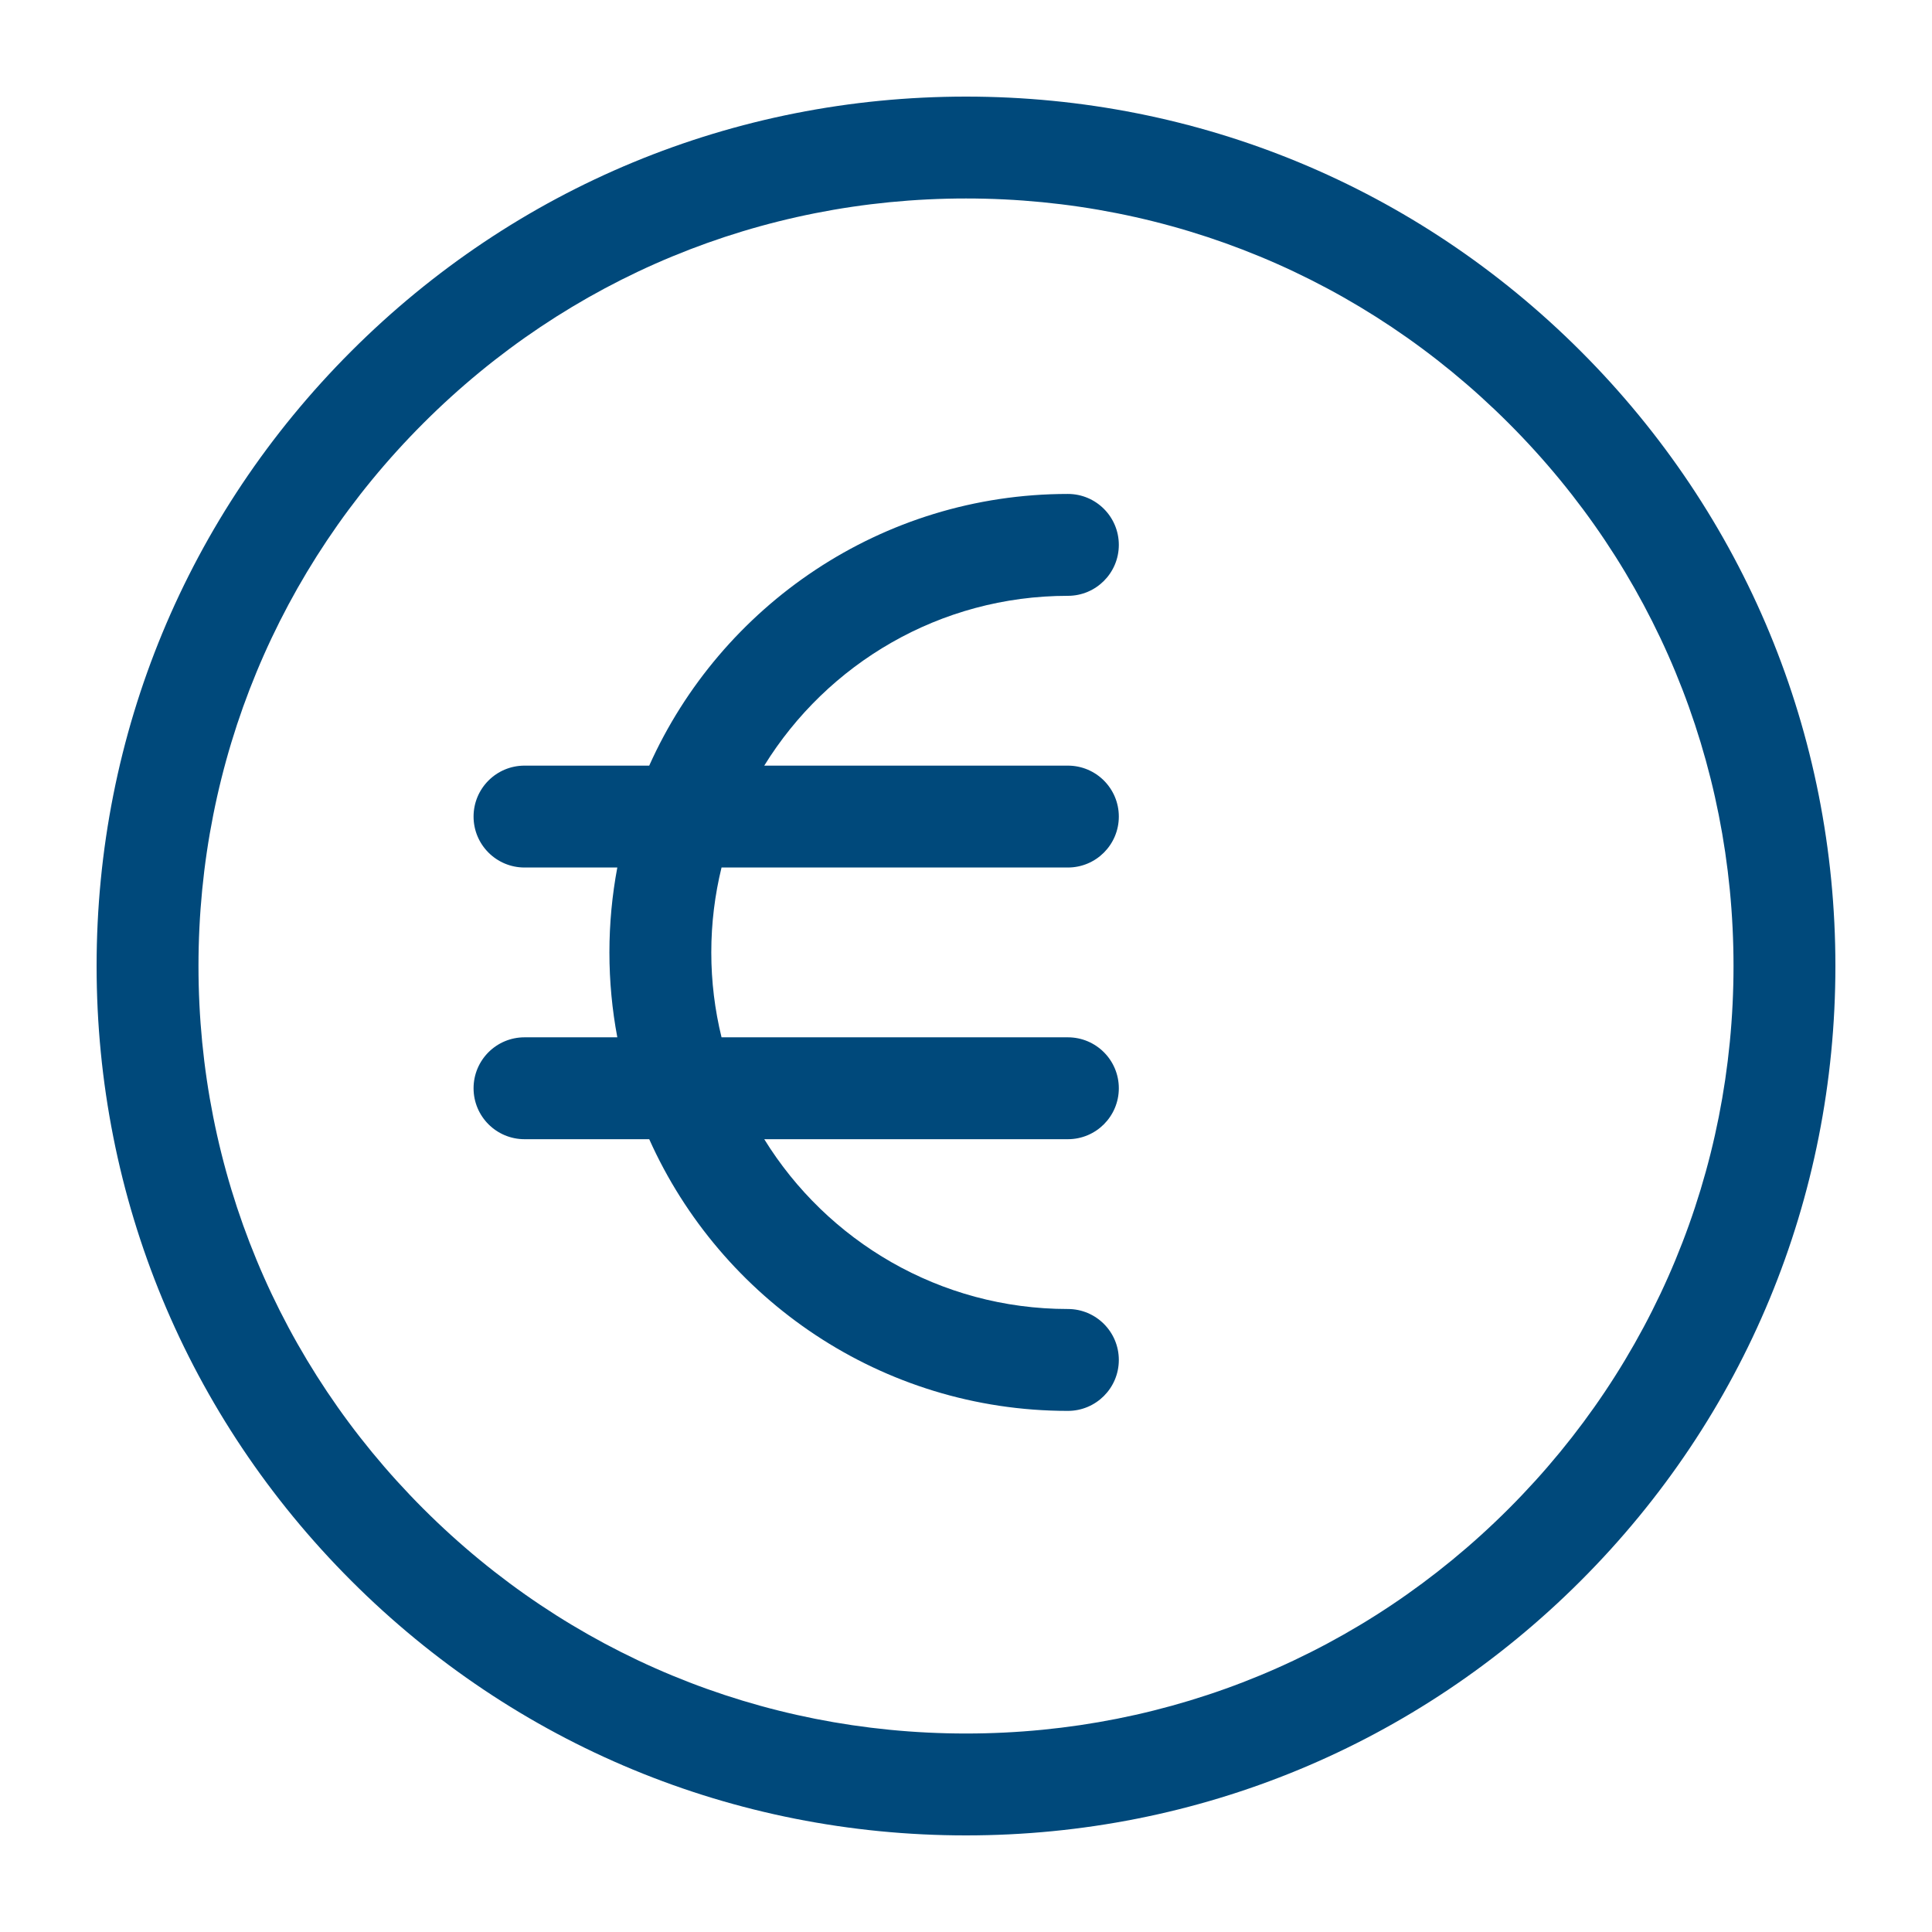
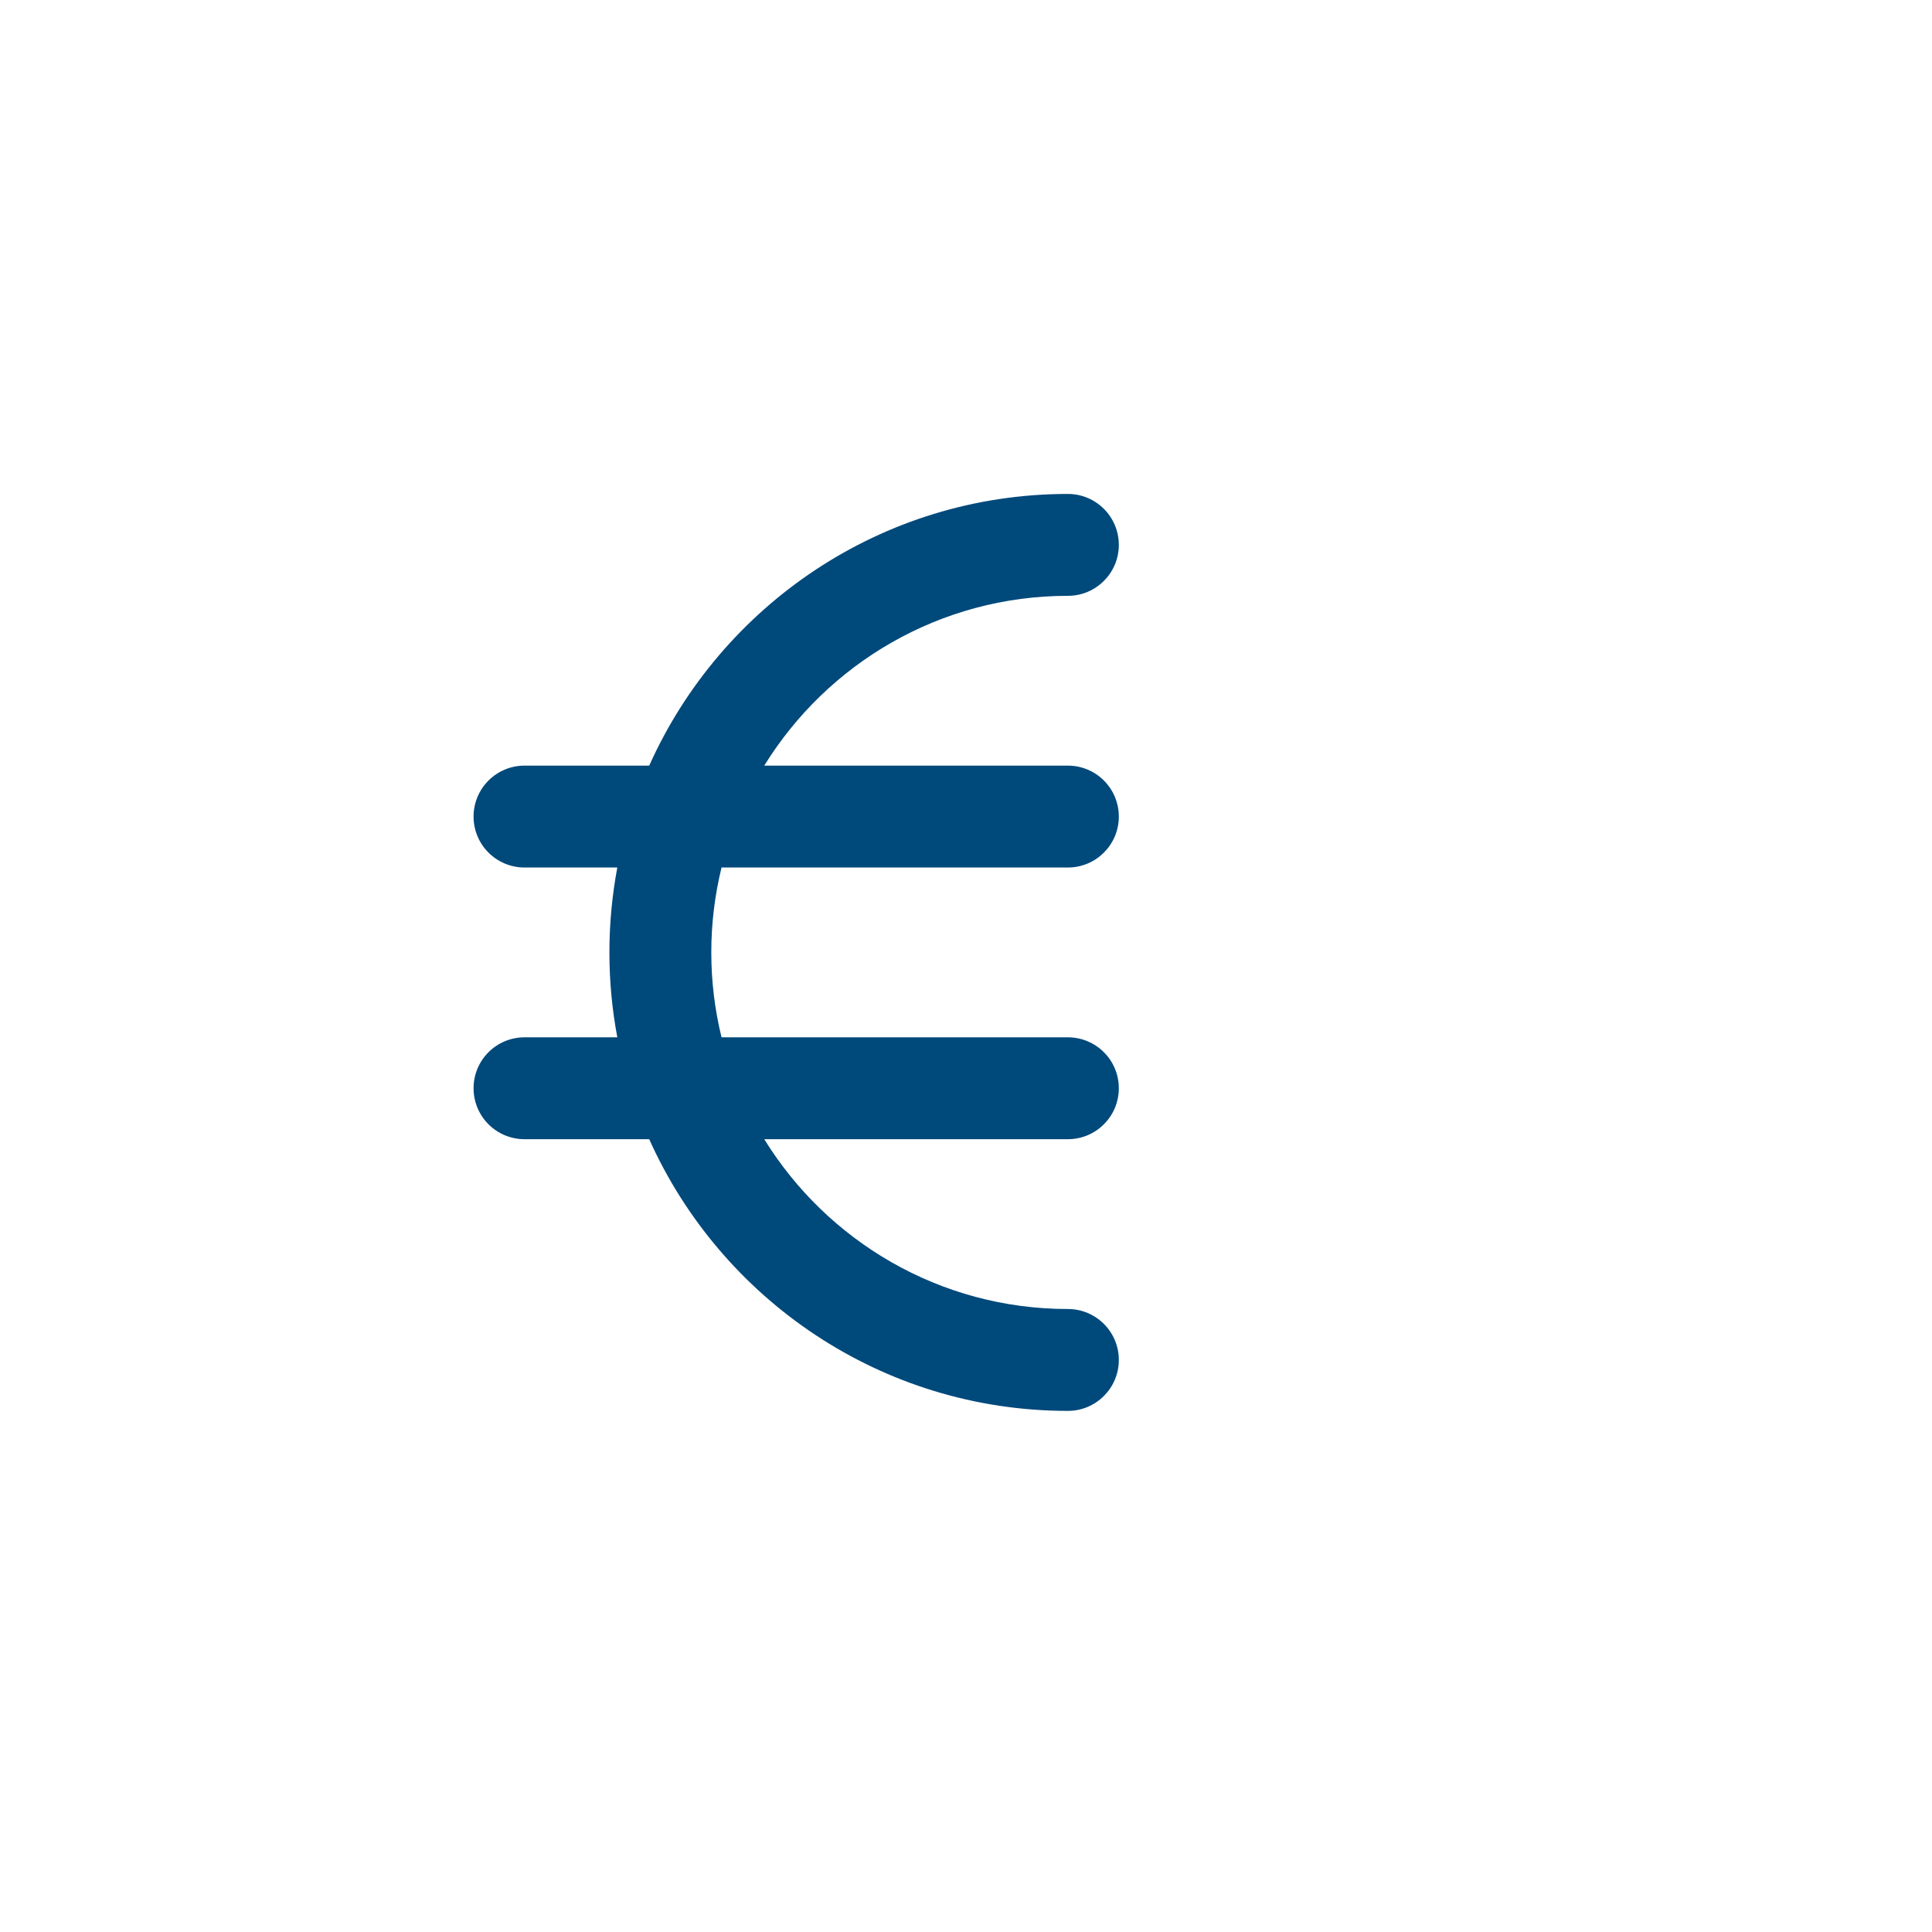
<svg xmlns="http://www.w3.org/2000/svg" version="1.1" width="512" height="512" x="0" y="0" viewBox="0 0 512 512" style="enable-background:new 0 0 512 512" xml:space="preserve" class="">
  <g transform="matrix(0.9,0,0,0.9,25.6,25.6)">
    <path d="m286 147c8.285 0 15-6.715 15-15s-6.715-15-15-15c-54.863 0-102.18 32.898-123.277 80h-36.723c-8.285 0-15 6.715-15 15s6.715 15 15 15h27.328c-1.523 8.105-2.328 16.461-2.328 25s.805 16.895 2.328 25h-27.328c-8.285 0-15 6.715-15 15s6.715 15 15 15h36.723c21.098 47.102 68.414 80 123.277 80 8.285 0 15-6.715 15-15s-6.715-15-15-15c-37.742 0-70.895-20.023-89.406-50h89.406c8.285 0 15-6.715 15-15s-6.715-15-15-15h-101.984c-1.965-8.016-3.016-16.387-3.016-25s1.051-16.984 3.016-25h101.984c8.285 0 15-6.715 15-15s-6.715-15-15-15h-89.406c18.512-29.977 51.664-50 89.406-50zm0 0" fill="#00497b" data-original="#000000" class="" />
-     <path d="m437.02 74.98c-48.352-48.352-112.641-74.98-181.02-74.98s-132.668 26.629-181.02 74.98c-48.352 48.352-74.98 112.641-74.98 181.02s26.629 132.668 74.98 181.02c48.352 48.352 112.641 74.98 181.02 74.98s132.668-26.629 181.02-74.98c48.352-48.352 74.98-112.641 74.98-181.02s-26.629-132.668-74.98-181.02zm-21.215 340.824c-42.684 42.688-99.438 66.195-159.805 66.195s-117.121-23.508-159.805-66.195c-42.688-42.684-66.195-99.438-66.195-159.805s23.508-117.121 66.195-159.805c42.684-42.688 99.438-66.195 159.805-66.195s117.121 23.508 159.805 66.195c42.688 42.684 66.195 99.438 66.195 159.805s-23.508 117.121-66.195 159.805zm0 0" fill="#00497b" data-original="#000000" class="" />
  </g>
</svg>